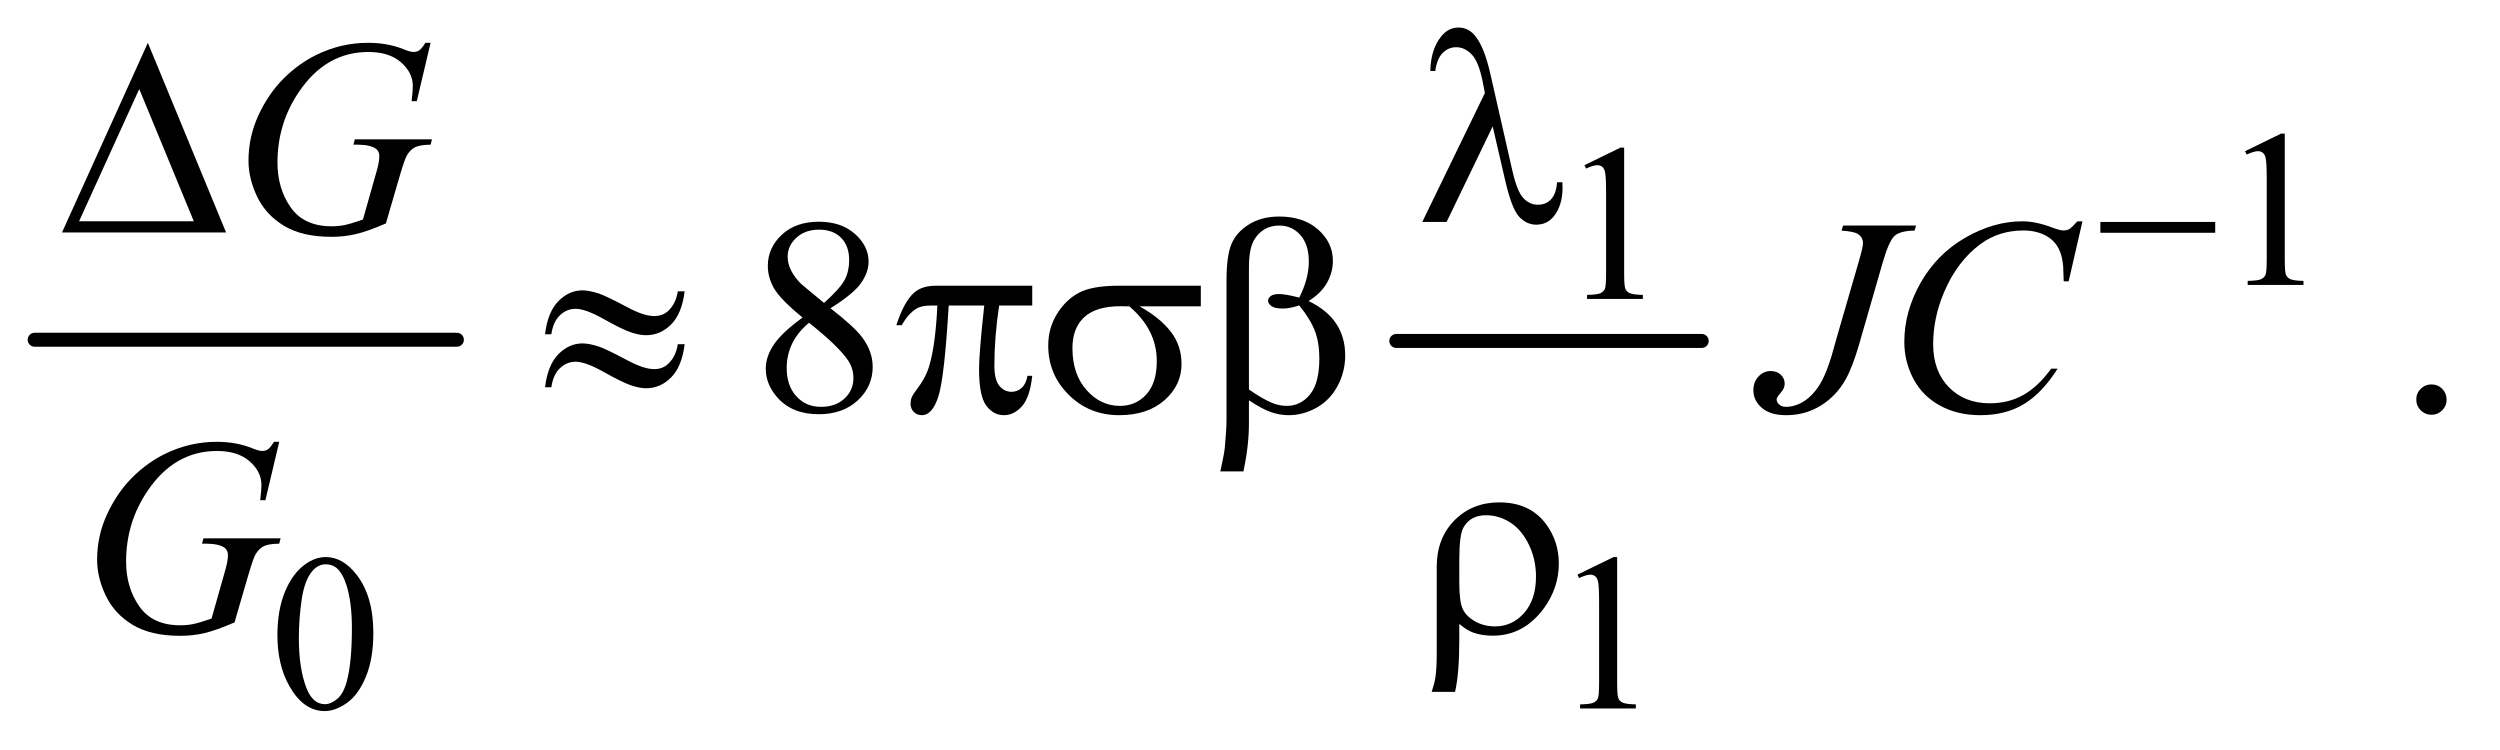
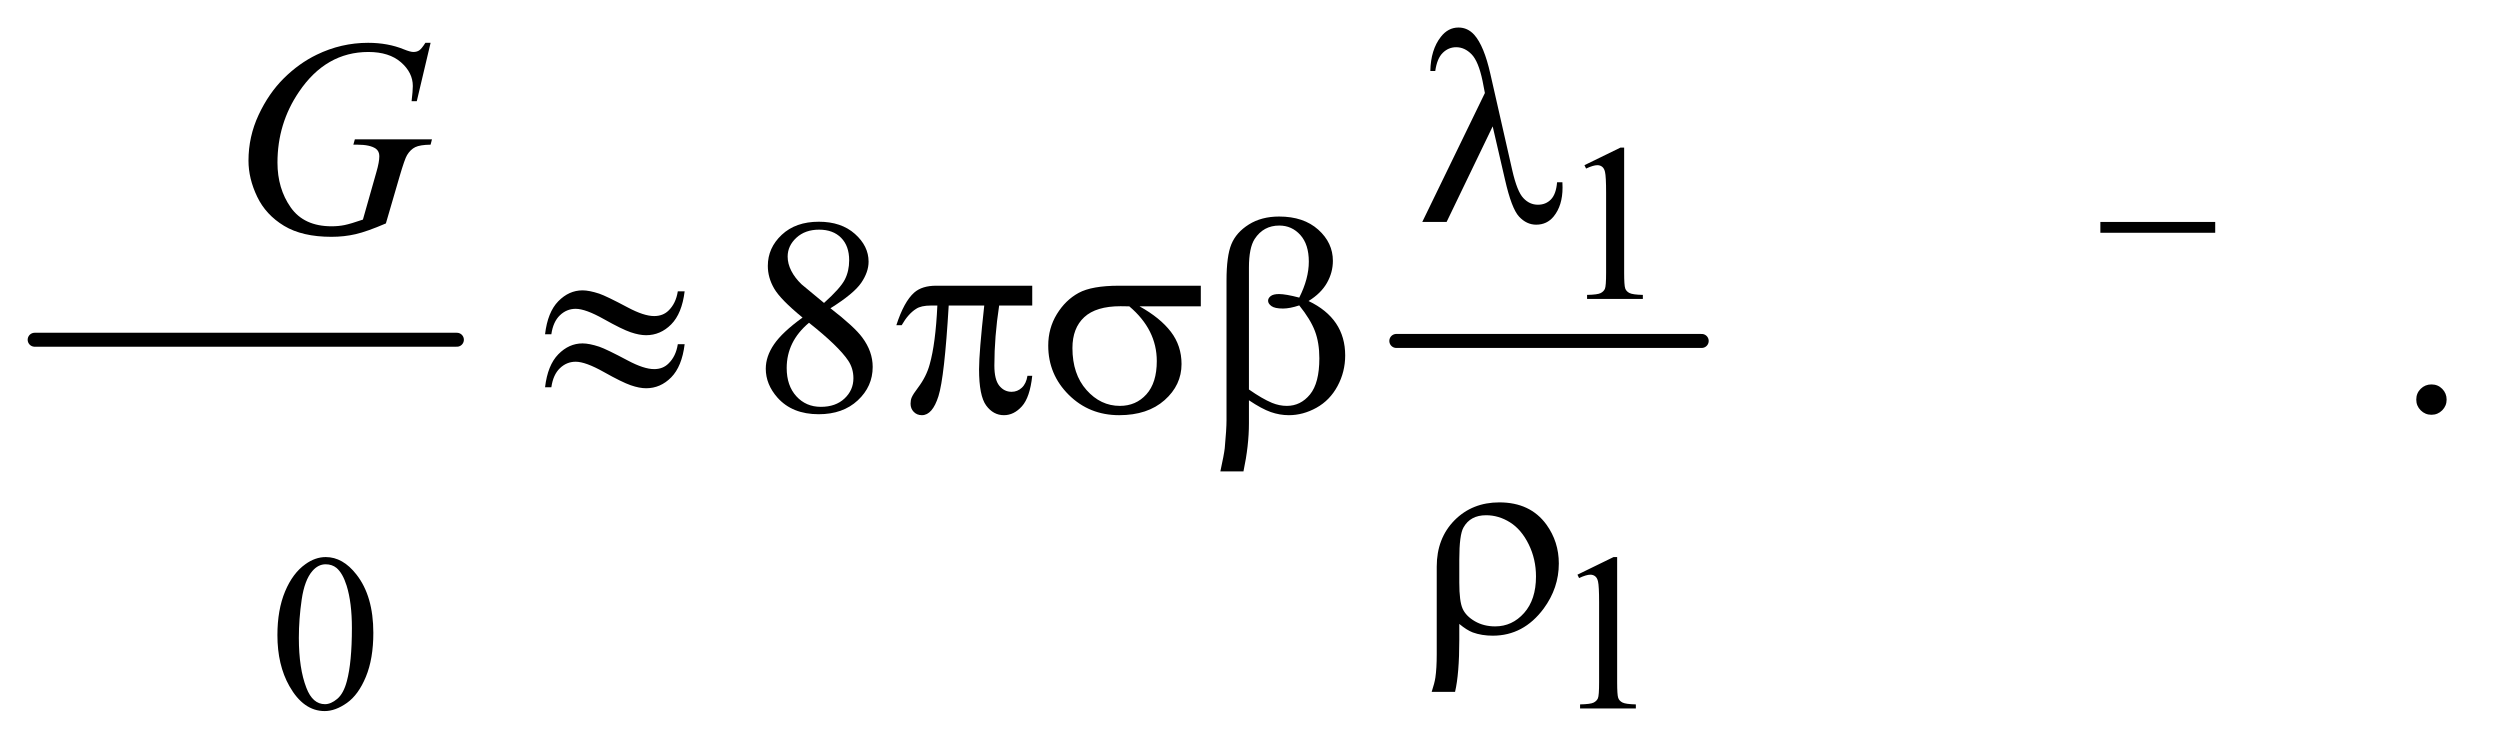
<svg xmlns="http://www.w3.org/2000/svg" stroke-dasharray="none" shape-rendering="auto" font-family="'Dialog'" text-rendering="auto" width="140" fill-opacity="1" color-interpolation="auto" color-rendering="auto" preserveAspectRatio="xMidYMid meet" font-size="12px" viewBox="0 0 140 42" fill="black" stroke="black" image-rendering="auto" stroke-miterlimit="10" stroke-linecap="square" stroke-linejoin="miter" font-style="normal" stroke-width="1" height="42" stroke-dashoffset="0" font-weight="normal" stroke-opacity="1">
  <defs id="genericDefs" />
  <g>
    <defs id="defs1">
      <clipPath clipPathUnits="userSpaceOnUse" id="clipPath1">
-         <path d="M0.753 2.312 L89.277 2.312 L89.277 28.763 L0.753 28.763 L0.753 2.312 Z" />
+         <path d="M0.753 2.312 L89.277 2.312 L89.277 28.763 L0.753 28.763 L0.753 2.312 " />
      </clipPath>
      <clipPath clipPathUnits="userSpaceOnUse" id="clipPath2">
        <path d="M24.051 73.864 L24.051 918.949 L2852.293 918.949 L2852.293 73.864 Z" />
      </clipPath>
    </defs>
    <g stroke-width="16" transform="scale(1.576,1.576) translate(-0.753,-2.312) matrix(0.031,0,0,0.031,0,0)" stroke-linejoin="round" stroke-linecap="round">
      <line y2="464" fill="none" x1="64" clip-path="url(#clipPath2)" x2="548" y1="464" />
    </g>
    <g stroke-width="16" transform="matrix(0.049,0,0,0.049,-1.186,-3.643)" stroke-linejoin="round" stroke-linecap="round">
      <line y2="464" fill="none" x1="1620" clip-path="url(#clipPath2)" x2="1969" y1="464" />
    </g>
    <g transform="matrix(0.049,0,0,0.049,-1.186,-3.643)">
-       <path d="M2590 247.125 L2631.25 227 L2635.375 227 L2635.375 370.125 Q2635.375 384.375 2636.562 387.875 Q2637.75 391.375 2641.5 393.25 Q2645.25 395.125 2656.75 395.375 L2656.75 400 L2593 400 L2593 395.375 Q2605 395.125 2608.5 393.312 Q2612 391.5 2613.375 388.438 Q2614.75 385.375 2614.75 370.125 L2614.75 278.625 Q2614.75 260.125 2613.5 254.875 Q2612.625 250.875 2610.312 249 Q2608 247.125 2604.75 247.125 Q2600.125 247.125 2591.875 251 L2590 247.125 Z" stroke="none" clip-path="url(#clipPath2)" />
-     </g>
+       </g>
    <g transform="matrix(0.049,0,0,0.049,-1.186,-3.643)">
      <path d="M1835 263.125 L1876.25 243 L1880.375 243 L1880.375 386.125 Q1880.375 400.375 1881.562 403.875 Q1882.75 407.375 1886.5 409.25 Q1890.25 411.125 1901.75 411.375 L1901.75 416 L1838 416 L1838 411.375 Q1850 411.125 1853.5 409.312 Q1857 407.5 1858.375 404.438 Q1859.75 401.375 1859.75 386.125 L1859.75 294.625 Q1859.75 276.125 1858.5 270.875 Q1857.625 266.875 1855.312 265 Q1853 263.125 1849.75 263.125 Q1845.125 263.125 1836.875 267 L1835 263.125 Z" stroke="none" clip-path="url(#clipPath2)" />
    </g>
    <g transform="matrix(0.049,0,0,0.049,-1.186,-3.643)">
      <path d="M341.25 800.25 Q341.25 771.25 350 750.312 Q358.75 729.375 373.25 719.125 Q384.5 711 396.5 711 Q416 711 431.5 730.875 Q450.875 755.5 450.875 797.625 Q450.875 827.125 442.375 847.75 Q433.875 868.375 420.688 877.688 Q407.5 887 395.25 887 Q371 887 354.875 858.375 Q341.25 834.25 341.25 800.25 ZM365.75 803.375 Q365.75 838.375 374.375 860.5 Q381.5 879.125 395.625 879.125 Q402.375 879.125 409.625 873.062 Q416.875 867 420.625 852.75 Q426.375 831.25 426.375 792.125 Q426.375 763.125 420.375 743.75 Q415.875 729.375 408.75 723.375 Q403.625 719.25 396.375 719.25 Q387.875 719.25 381.25 726.875 Q372.25 737.25 369 759.5 Q365.75 781.75 365.75 803.375 ZM1827 731.125 L1868.25 711 L1872.375 711 L1872.375 854.125 Q1872.375 868.375 1873.562 871.875 Q1874.75 875.375 1878.5 877.25 Q1882.25 879.125 1893.75 879.375 L1893.75 884 L1830 884 L1830 879.375 Q1842 879.125 1845.5 877.312 Q1849 875.5 1850.375 872.438 Q1851.75 869.375 1851.75 854.125 L1851.75 762.625 Q1851.75 744.125 1850.5 738.875 Q1849.625 734.875 1847.312 733 Q1845 731.125 1841.75 731.125 Q1837.125 731.125 1828.875 735 L1827 731.125 Z" stroke="none" clip-path="url(#clipPath2)" />
    </g>
    <g transform="matrix(0.049,0,0,0.049,-1.186,-3.643)">
      <path d="M941.406 437.281 Q916.25 416.656 908.984 404.156 Q901.719 391.656 901.719 378.219 Q901.719 357.594 917.656 342.672 Q933.594 327.75 960 327.75 Q985.625 327.75 1001.25 341.656 Q1016.875 355.562 1016.875 373.375 Q1016.875 385.25 1008.438 397.594 Q1000 409.938 973.281 426.656 Q1000.781 447.906 1009.688 460.094 Q1021.562 476.031 1021.562 493.688 Q1021.562 516.031 1004.531 531.891 Q987.5 547.75 959.844 547.75 Q929.688 547.75 912.812 528.844 Q899.375 513.688 899.375 495.719 Q899.375 481.656 908.828 467.828 Q918.281 454 941.406 437.281 ZM965.938 420.562 Q984.688 403.688 989.688 393.922 Q994.688 384.156 994.688 371.812 Q994.688 355.406 985.469 346.109 Q976.25 336.812 960.312 336.812 Q944.375 336.812 934.375 346.031 Q924.375 355.25 924.375 367.594 Q924.375 375.719 928.516 383.844 Q932.656 391.969 940.312 399.312 L965.938 420.562 ZM948.75 443.219 Q935.781 454.156 929.531 467.047 Q923.281 479.938 923.281 494.938 Q923.281 515.094 934.297 527.203 Q945.312 539.312 962.344 539.312 Q979.219 539.312 989.375 529.781 Q999.531 520.25 999.531 506.656 Q999.531 495.406 993.594 486.5 Q982.5 469.938 948.75 443.219 ZM2803 513.688 Q2810.344 513.688 2815.344 518.766 Q2820.344 523.844 2820.344 531.031 Q2820.344 538.219 2815.266 543.297 Q2810.188 548.375 2803 548.375 Q2795.812 548.375 2790.734 543.297 Q2785.656 538.219 2785.656 531.031 Q2785.656 523.688 2790.734 518.688 Q2795.812 513.688 2803 513.688 Z" stroke="none" clip-path="url(#clipPath2)" />
    </g>
    <g transform="matrix(0.049,0,0,0.049,-1.186,-3.643)">
      <path d="M516.312 123.281 L500.531 190 L494.594 190 Q496 178.281 496 172.656 Q496 157.344 482.484 145.547 Q468.969 133.75 445.219 133.75 Q396.625 133.75 365.844 179.375 Q341.312 215.469 341.312 260.156 Q341.312 289.844 356.469 311.406 Q371.625 332.969 403.188 332.969 Q411 332.969 417.953 331.562 Q424.906 330.156 438.969 325.312 L454.438 270.781 Q457.719 259.531 457.719 252.812 Q457.719 247.188 453.656 244.219 Q447.094 239.688 432.406 239.688 L428.031 239.688 L429.75 233.594 L517.875 233.594 L516.312 239.688 Q504.281 239.844 498.812 242.5 Q493.344 245.156 489.438 251.562 Q486.781 255.781 480.844 276.094 L465.219 329.688 Q443.812 338.906 430.688 341.953 Q417.562 345 403.031 345 Q369.594 345 348.812 332.422 Q328.031 319.844 318.109 299.141 Q308.188 278.438 308.188 257.969 Q308.188 230.469 319.75 205.703 Q331.312 180.938 348.578 163.828 Q365.844 146.719 386.156 136.875 Q414.125 123.281 444.906 123.281 Q467.562 123.281 485.844 130.781 Q493.188 133.75 496.625 133.75 Q500.531 133.75 503.266 131.953 Q506 130.156 510.375 123.281 L516.312 123.281 Z" stroke="none" clip-path="url(#clipPath2)" />
    </g>
    <g transform="matrix(0.049,0,0,0.049,-1.186,-3.643)">
-       <path d="M2130.562 332.125 L2214 332.125 L2212.281 337.906 Q2196.188 338.062 2189.625 343.766 Q2183.062 349.469 2175.875 374.312 L2149 467.594 Q2141.344 494 2133.531 507.906 Q2123.062 526.656 2105.328 537.75 Q2087.594 548.844 2065.562 548.844 Q2047.438 548.844 2037.75 540.484 Q2028.062 532.125 2028.062 520.25 Q2028.062 510.875 2033.922 504.625 Q2039.781 498.375 2047.906 498.375 Q2054.938 498.375 2059.391 502.594 Q2063.844 506.812 2063.844 512.906 Q2063.844 517.906 2059.781 522.594 Q2054.625 528.531 2054.625 530.719 Q2054.625 534 2057.594 536.656 Q2060.562 539.312 2065.562 539.312 Q2072.75 539.312 2080.484 535.875 Q2088.219 532.438 2095.016 525.406 Q2101.812 518.375 2106.891 508.531 Q2111.969 498.688 2117.281 481.656 L2124.938 454.625 L2148.219 374.312 Q2153.375 356.656 2153.375 352.281 Q2153.375 346.344 2148.688 342.594 Q2144 338.844 2128.844 337.906 L2130.562 332.125 ZM2404.156 327.281 L2388.375 395.875 L2382.75 395.875 L2382.125 378.688 Q2381.344 369.312 2378.531 361.969 Q2375.719 354.625 2370.094 349.234 Q2364.469 343.844 2355.875 340.797 Q2347.281 337.75 2336.812 337.75 Q2308.844 337.75 2287.906 353.062 Q2261.188 372.594 2246.031 408.219 Q2233.531 437.594 2233.531 467.75 Q2233.531 498.531 2251.5 516.891 Q2269.469 535.25 2298.219 535.25 Q2319.938 535.25 2336.891 525.562 Q2353.844 515.875 2368.375 495.719 L2375.719 495.719 Q2358.531 523.062 2337.594 535.953 Q2316.656 548.844 2287.438 548.844 Q2261.5 548.844 2241.5 537.984 Q2221.5 527.125 2211.031 507.438 Q2200.562 487.75 2200.562 465.094 Q2200.562 430.406 2219.156 397.594 Q2237.75 364.781 2270.172 346.031 Q2302.594 327.281 2335.562 327.281 Q2351.031 327.281 2370.25 334.625 Q2378.688 337.75 2382.438 337.75 Q2386.188 337.75 2389 336.188 Q2391.812 334.625 2398.375 327.281 L2404.156 327.281 Z" stroke="none" clip-path="url(#clipPath2)" />
-     </g>
+       </g>
    <g transform="matrix(0.049,0,0,0.049,-1.186,-3.643)">
-       <path d="M343.312 579.281 L327.531 646 L321.594 646 Q323 634.281 323 628.656 Q323 613.344 309.484 601.547 Q295.969 589.75 272.219 589.75 Q223.625 589.75 192.844 635.375 Q168.312 671.469 168.312 716.156 Q168.312 745.844 183.469 767.406 Q198.625 788.969 230.188 788.969 Q238 788.969 244.953 787.562 Q251.906 786.156 265.969 781.312 L281.438 726.781 Q284.719 715.531 284.719 708.812 Q284.719 703.188 280.656 700.219 Q274.094 695.688 259.406 695.688 L255.031 695.688 L256.75 689.594 L344.875 689.594 L343.312 695.688 Q331.281 695.844 325.812 698.5 Q320.344 701.156 316.438 707.562 Q313.781 711.781 307.844 732.094 L292.219 785.688 Q270.812 794.906 257.688 797.953 Q244.562 801 230.031 801 Q196.594 801 175.812 788.422 Q155.031 775.844 145.109 755.141 Q135.188 734.438 135.188 713.969 Q135.188 686.469 146.75 661.703 Q158.312 636.938 175.578 619.828 Q192.844 602.719 213.156 592.875 Q241.125 579.281 271.906 579.281 Q294.562 579.281 312.844 586.781 Q320.188 589.75 323.625 589.75 Q327.531 589.75 330.266 587.953 Q333 586.156 337.375 579.281 L343.312 579.281 Z" stroke="none" clip-path="url(#clipPath2)" />
-     </g>
+       </g>
    <g transform="matrix(0.049,0,0,0.049,-1.186,-3.643)">
      <path d="M2424.625 328 L2555.875 328 L2555.875 340.375 L2424.625 340.375 L2424.625 328 Z" stroke="none" clip-path="url(#clipPath2)" />
    </g>
    <g transform="matrix(0.049,0,0,0.049,-1.186,-3.643)">
      <path d="M1730.125 218.781 L1677.469 328 L1649.656 328 L1721.219 180.656 L1718.562 166.906 Q1713.875 144.406 1705.984 136.359 Q1698.094 128.312 1688.406 128.312 Q1679.656 128.312 1673.094 134.719 Q1666.531 141.125 1664.5 155.5 L1658.875 155.5 Q1659.344 131.125 1670.906 116.438 Q1679.188 105.812 1691.062 105.812 Q1701.531 105.812 1709.031 114.094 Q1720.281 126.75 1727.469 158.781 L1752.469 268.781 Q1758.094 293.469 1765.281 300.812 Q1772.312 308.312 1781.844 308.312 Q1790.906 308.312 1796.766 302.219 Q1802.625 296.125 1803.719 282.688 L1809.812 282.688 Q1809.969 286.75 1809.969 288.781 Q1809.969 309.25 1799.812 321.75 Q1792.156 331.125 1779.812 331.125 Q1768.875 331.125 1760.281 321.906 Q1751.688 312.688 1744.188 279.562 L1730.125 218.781 Z" stroke="none" clip-path="url(#clipPath2)" />
    </g>
    <g transform="matrix(0.049,0,0,0.049,-1.186,-3.643)">
-       <path d="M282.562 340 L95.062 340 L193.188 123.281 L282.562 340 ZM245.688 327.188 L183.344 176.094 L114.594 327.188 L245.688 327.188 Z" stroke="none" clip-path="url(#clipPath2)" />
-     </g>
+       </g>
    <g transform="matrix(0.049,0,0,0.049,-1.186,-3.643)">
      <path d="M798.844 407.281 L806.656 407.281 Q803.531 432.75 791.266 445.094 Q779 457.438 762.594 457.438 Q754.938 457.438 745.016 454.078 Q735.094 450.719 714.234 439 Q693.375 427.281 682.125 427.281 Q671.812 427.281 664.078 434.703 Q656.344 442.125 654.312 456.344 L647.125 456.344 Q650.094 431.031 662.281 418.609 Q674.469 406.188 689.938 406.188 Q697.594 406.188 709 409.938 Q717.281 412.75 741.656 425.719 Q760.094 435.562 771.812 435.562 Q781.812 435.562 788.219 429.312 Q796.656 421.188 798.844 407.281 ZM798.844 467.75 L806.656 467.75 Q803.531 493.219 791.266 505.641 Q779 518.062 762.594 518.062 Q754.938 518.062 745.016 514.625 Q735.094 511.188 714.234 499.469 Q693.375 487.75 682.125 487.75 Q671.812 487.75 664.078 495.172 Q656.344 502.594 654.312 516.969 L647.125 516.969 Q650.094 491.656 662.281 479.234 Q674.469 466.812 689.938 466.812 Q697.594 466.812 709 470.562 Q717.281 473.375 741.656 486.344 Q760.094 496.188 771.812 496.188 Q781.812 496.188 788.219 489.781 Q796.656 481.656 798.844 467.75 ZM1203.906 400.875 L1203.906 423.531 L1166.094 423.531 Q1160.625 459.312 1160.625 492.125 Q1160.625 508.219 1166.25 515.172 Q1171.875 522.125 1180.312 522.125 Q1187.031 522.125 1192.031 517.438 Q1197.031 512.75 1198.438 503.844 L1203.906 503.844 Q1201.25 528.531 1192.109 538.688 Q1182.969 548.844 1171.562 548.844 Q1159.375 548.844 1151.25 537.75 Q1143.125 526.656 1143.125 496.344 Q1143.125 477.281 1149.062 423.531 L1108.438 423.531 Q1103.594 505.406 1096.719 527.125 Q1089.844 548.844 1077.812 548.844 Q1072.188 548.844 1068.516 545.094 Q1064.844 541.344 1064.844 535.719 Q1064.844 531.656 1066.094 528.688 Q1067.812 524.625 1073.438 517.281 Q1082.969 504.625 1086.719 490.719 Q1093.438 466.969 1095.469 423.531 L1088.281 423.531 Q1076.875 423.531 1071.25 427.281 Q1062.188 432.906 1054.688 446.031 L1048.594 446.031 Q1057.344 419 1069.062 408.688 Q1077.969 400.875 1094.062 400.875 L1203.906 400.875 ZM1396.562 424.469 L1326.562 424.469 Q1350.156 437.594 1362.344 453.531 Q1374.531 469.469 1374.531 490.406 Q1374.531 514.469 1355.156 531.656 Q1335.781 548.844 1303.281 548.844 Q1269.062 548.844 1245.625 525.562 Q1222.188 502.281 1222.188 469.312 Q1222.188 449.469 1232.031 433.375 Q1241.875 417.281 1256.953 409.078 Q1272.031 400.875 1303.125 400.875 L1396.562 400.875 L1396.562 424.469 ZM1314.844 424.469 Q1308.281 424.312 1304.844 424.312 Q1276.875 424.312 1263.359 436.812 Q1249.844 449.312 1249.844 472.125 Q1249.844 501.969 1265.938 520.094 Q1282.031 538.219 1304.062 538.219 Q1322.5 538.219 1334.375 525.016 Q1346.25 511.812 1346.25 486.969 Q1346.25 451.031 1314.844 424.469 ZM1451.562 531.812 L1451.562 558.219 Q1451.562 583.531 1445.312 613.062 L1418.906 613.062 Q1423.125 593.688 1423.906 586.656 Q1425.938 564.781 1425.938 554.625 L1425.938 394.938 Q1425.938 366.969 1431.484 353.453 Q1437.031 339.938 1451.484 330.875 Q1465.938 321.812 1486.094 321.812 Q1514.062 321.812 1530.781 336.812 Q1547.5 351.812 1547.5 372.438 Q1547.5 385.719 1540.703 397.672 Q1533.906 409.625 1519.688 418.375 Q1561.562 438.375 1561.562 480.562 Q1561.562 499.312 1552.812 515.562 Q1544.062 531.812 1528.75 540.328 Q1513.438 548.844 1497.188 548.844 Q1486.719 548.844 1476.484 545.25 Q1466.25 541.656 1451.562 531.812 ZM1451.562 519.469 Q1466.719 530.094 1477.969 534.781 Q1486.406 538.219 1494.844 538.219 Q1510.625 538.219 1521.328 525.172 Q1532.031 512.125 1532.031 483.844 Q1532.031 466.031 1526.953 452.672 Q1521.875 439.312 1509.062 423.375 Q1498.281 426.969 1490.469 426.969 Q1481.094 426.969 1477.266 424.156 Q1473.438 421.344 1473.438 418.062 Q1473.438 415.094 1476.406 412.75 Q1479.375 410.406 1485.938 410.406 Q1493.594 410.406 1509.062 414.469 Q1520 392.75 1520 373.375 Q1520 353.688 1510.312 342.906 Q1500.625 332.125 1486.25 332.125 Q1468.125 332.125 1458.125 347.438 Q1451.562 357.594 1451.562 380.094 L1451.562 519.469 Z" stroke="none" clip-path="url(#clipPath2)" />
    </g>
    <g transform="matrix(0.049,0,0,0.049,-1.186,-3.643)">
      <path d="M1691.969 787.406 L1691.969 805.688 Q1691.969 844.281 1687.125 865.062 L1660.406 865.062 Q1663.688 855.062 1664.625 848.812 Q1666.188 838.188 1666.188 822.094 L1666.188 721.938 Q1666.188 689.594 1686.5 668.969 Q1706.812 648.5 1737.75 648.5 Q1773.062 648.5 1791.5 673.812 Q1805.719 693.5 1805.719 718.344 Q1805.719 746.312 1788.375 769.906 Q1765.406 800.844 1730.25 800.844 Q1717.594 800.844 1707.281 797.094 Q1700.406 794.438 1691.969 787.406 ZM1691.969 740.219 Q1691.969 761.625 1695.797 770.062 Q1699.625 778.5 1709.781 784.359 Q1719.938 790.219 1732.906 790.219 Q1752.438 790.219 1766.031 774.906 Q1779.625 759.594 1779.625 733.188 Q1779.625 713.344 1771.266 696.391 Q1762.906 679.438 1749.938 671.312 Q1736.969 663.188 1722.594 663.188 Q1704.625 663.188 1696.812 677.094 Q1691.969 685.375 1691.969 713.812 L1691.969 740.219 Z" stroke="none" clip-path="url(#clipPath2)" />
    </g>
  </g>
</svg>